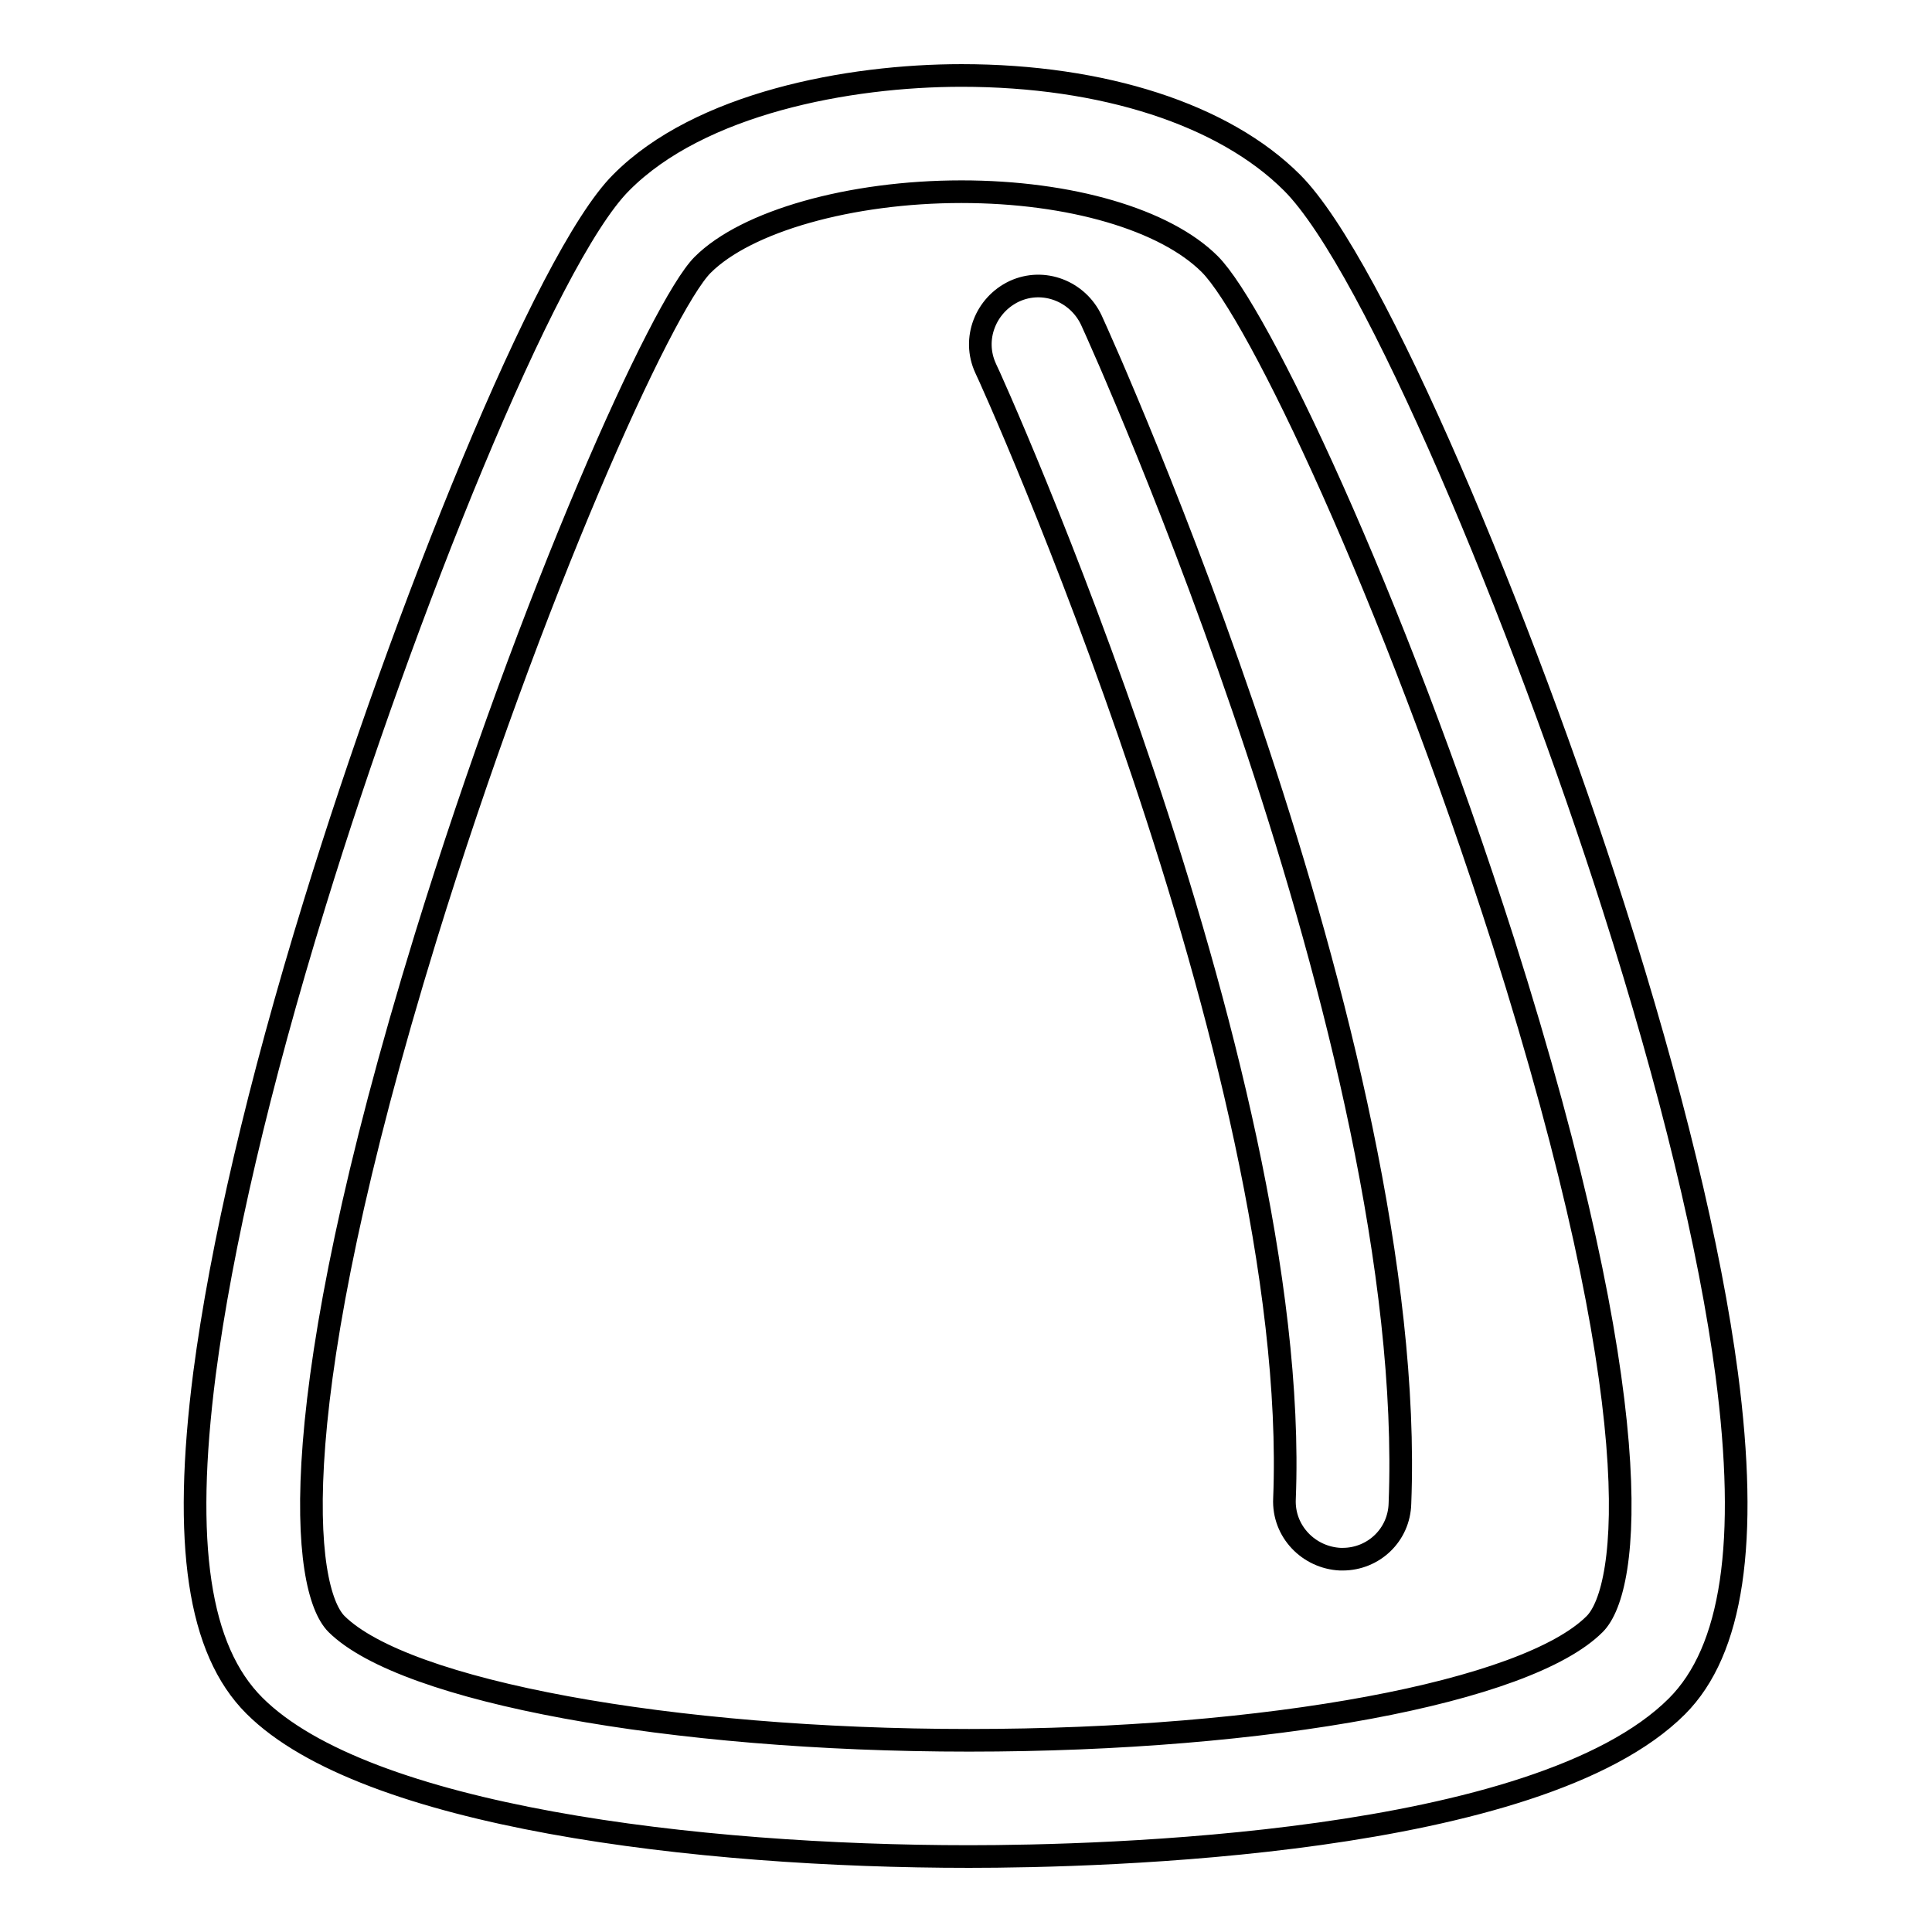
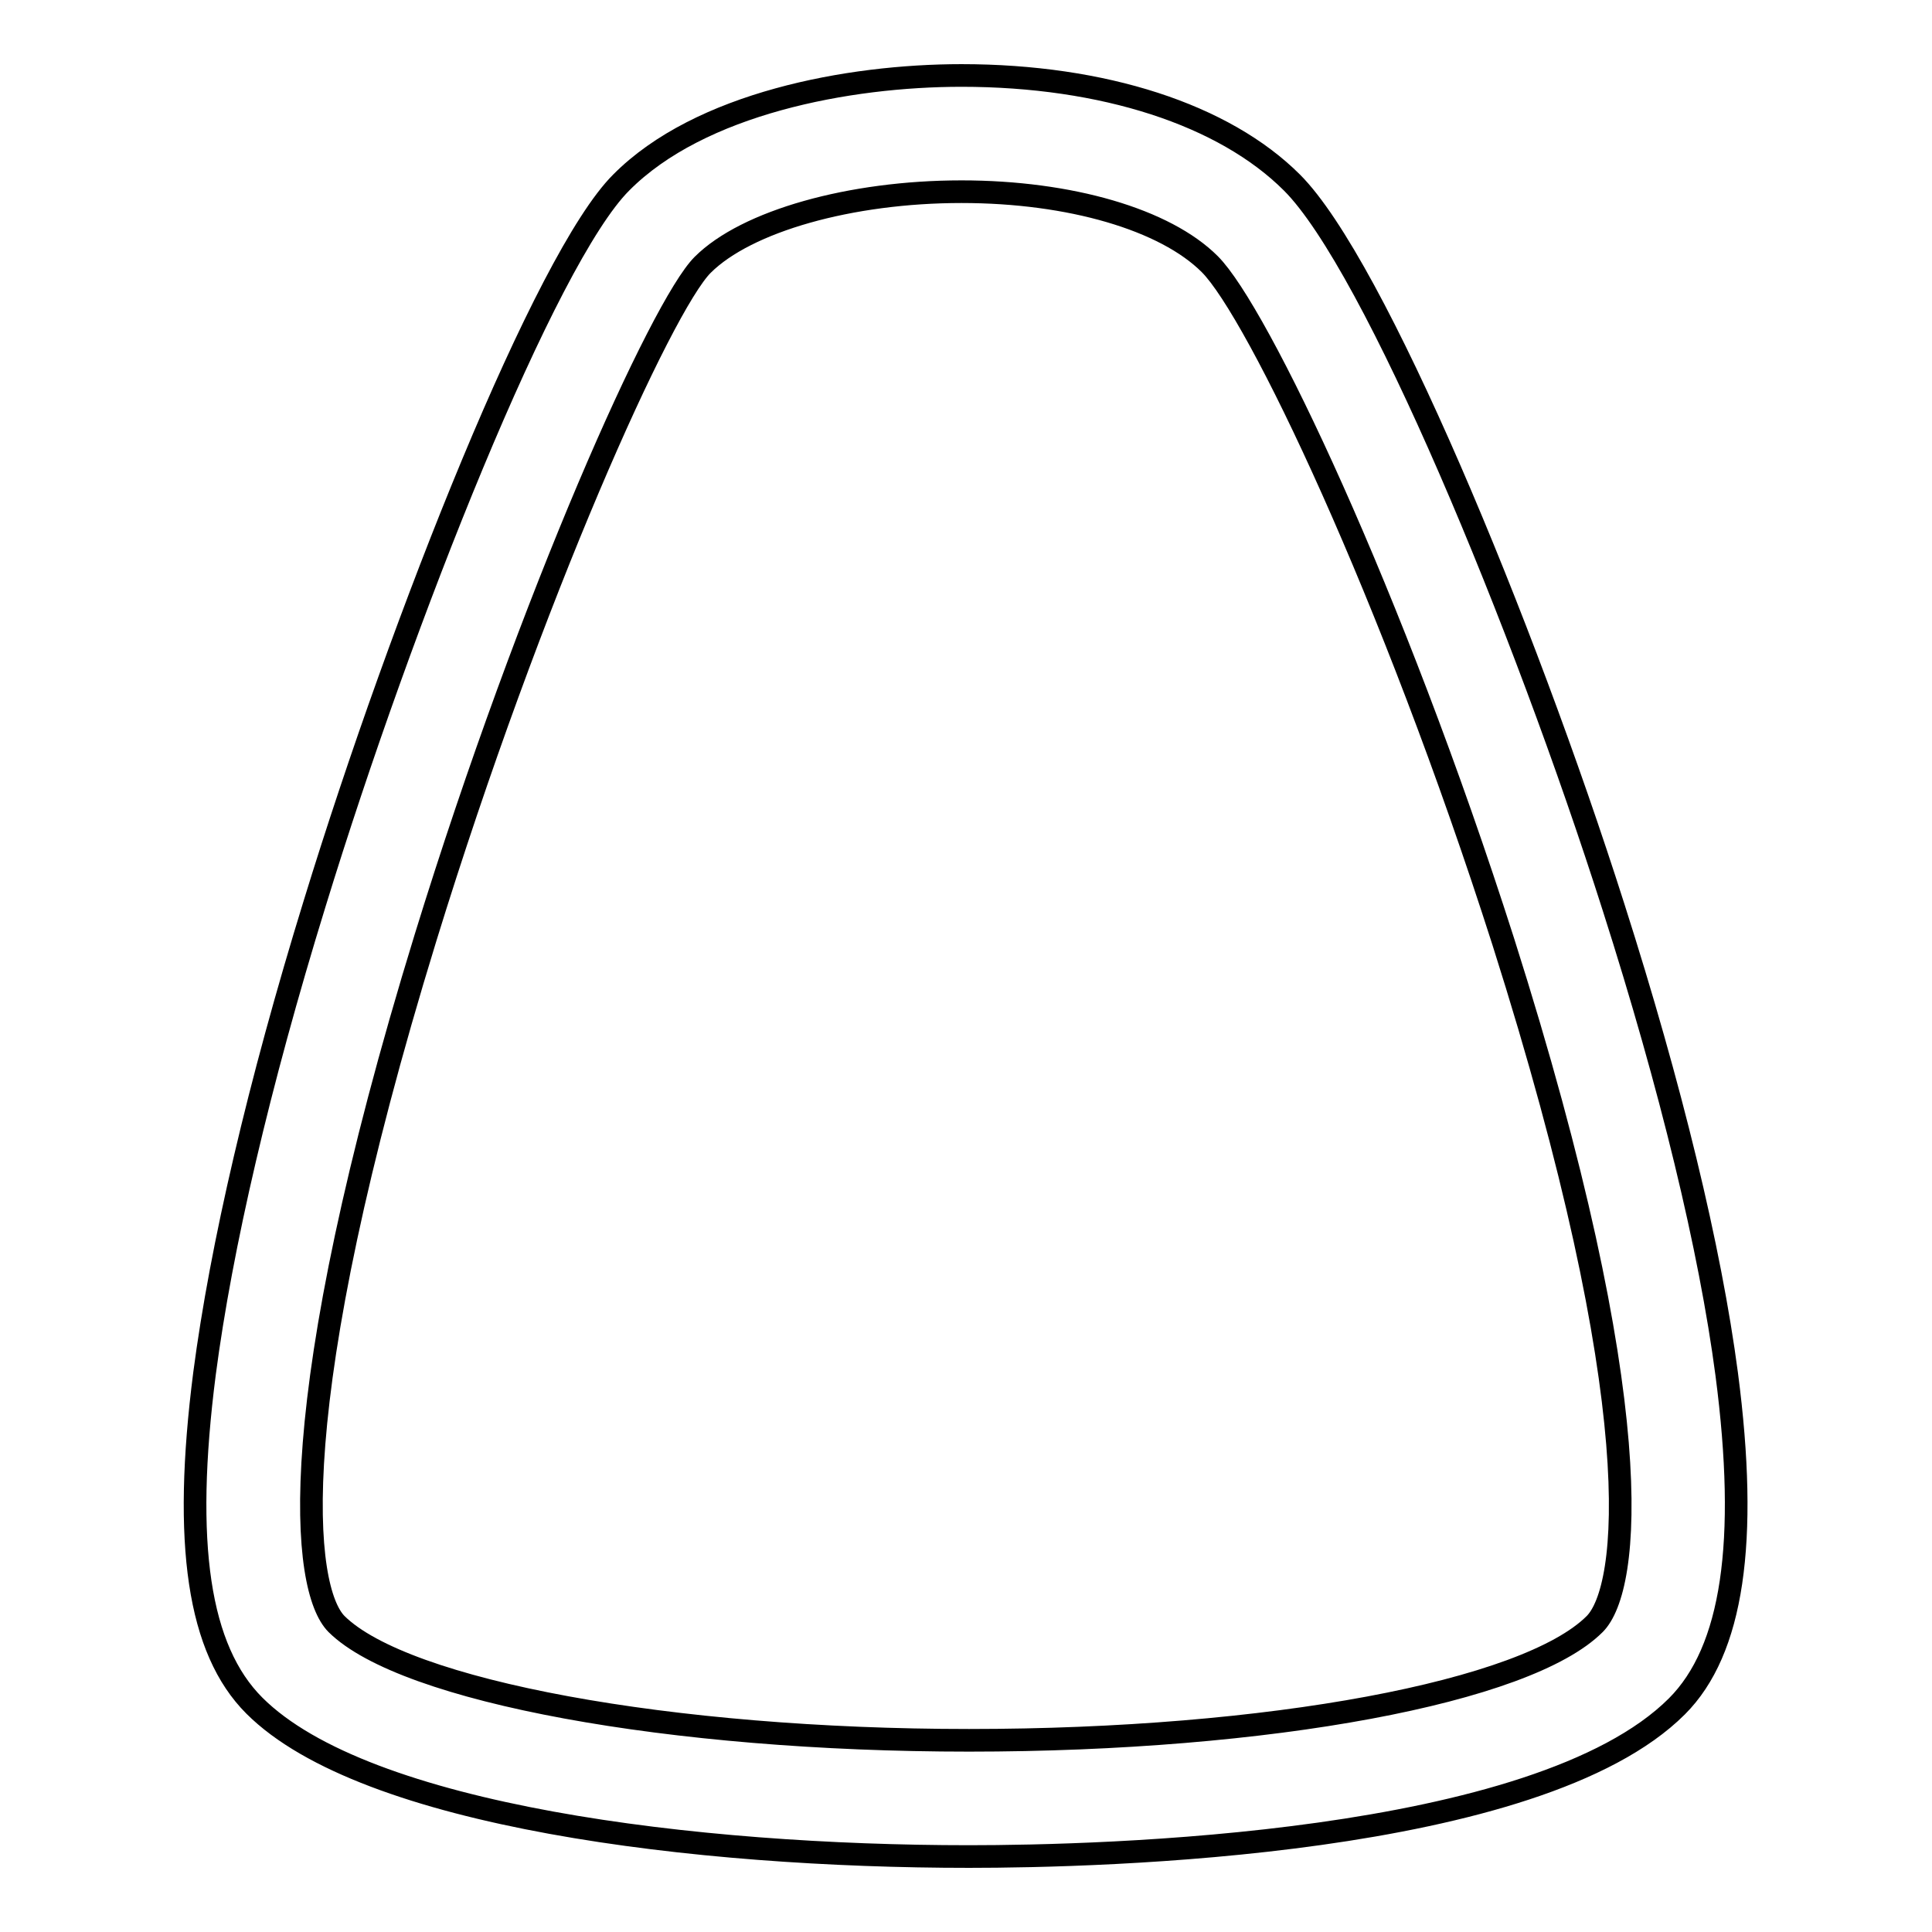
<svg xmlns="http://www.w3.org/2000/svg" version="1.1" x="0px" y="0px" viewBox="0 0 256 256" enable-background="new 0 0 256 256" xml:space="preserve">
  <g>
    <g>
-       <path stroke-width="3" fill-opacity="0" stroke="#000000" d="M177.9,206.6c-0.1,0-0.2,0-0.3,0c-4.2-0.2-7.6-3.7-7.4-8c2.3-57.4-39.1-148.9-39.6-149.8c-1.8-3.9,0-8.4,3.8-10.2c3.9-1.8,8.4,0,10.2,3.8c1.8,3.9,43.3,95.9,40.9,156.8C185.4,203.4,182,206.6,177.9,206.6z" />
-       <path stroke-width="3" fill-opacity="0" stroke="#000000" d="M128.4,246c-36.1,0-80-5.3-94.7-20c-7.4-7.4-9.5-21.4-6.6-44c2.2-16.8,7.2-38.3,14.6-62.3c11.7-38.1,30.6-85.5,40.6-95.5C92.7,13.7,112.4,10,127.4,10c18.8,0,34.8,5.2,43.8,14.2c10.9,10.9,30.6,58.3,42.6,96c7.6,23.8,12.8,45.2,15,61.9c2.9,22.2,0.8,36.6-6.6,44C203.7,244.6,145.7,246,128.4,246z M127.4,25.4c-14.7,0-28.5,3.9-34.3,9.7c-5.4,5.4-22.7,43.7-36.7,89.1c-19.1,62.1-16.4,86.4-11.8,91c9,8.9,44.2,15.4,83.8,15.4c39.8,0,73.9-6.4,82.9-15.4c4.7-4.7,7.4-29-12.1-90.4c-14.8-46.3-32.6-83.5-38.9-89.8C154.4,29.1,141.8,25.4,127.4,25.4z" />
+       <path stroke-width="3" fill-opacity="0" stroke="#000000" d="M128.4,246c-36.1,0-80-5.3-94.7-20c-7.4-7.4-9.5-21.4-6.6-44c2.2-16.8,7.2-38.3,14.6-62.3c11.7-38.1,30.6-85.5,40.6-95.5C92.7,13.7,112.4,10,127.4,10c18.8,0,34.8,5.2,43.8,14.2c10.9,10.9,30.6,58.3,42.6,96c7.6,23.8,12.8,45.2,15,61.9c2.9,22.2,0.8,36.6-6.6,44C203.7,244.6,145.7,246,128.4,246z M127.4,25.4c-14.7,0-28.5,3.9-34.3,9.7c-5.4,5.4-22.7,43.7-36.7,89.1c-19.1,62.1-16.4,86.4-11.8,91c9,8.9,44.2,15.4,83.8,15.4c39.8,0,73.9-6.4,82.9-15.4c4.7-4.7,7.4-29-12.1-90.4c-14.8-46.3-32.6-83.5-38.9-89.8C154.4,29.1,141.8,25.4,127.4,25.4" />
    </g>
  </g>
</svg>